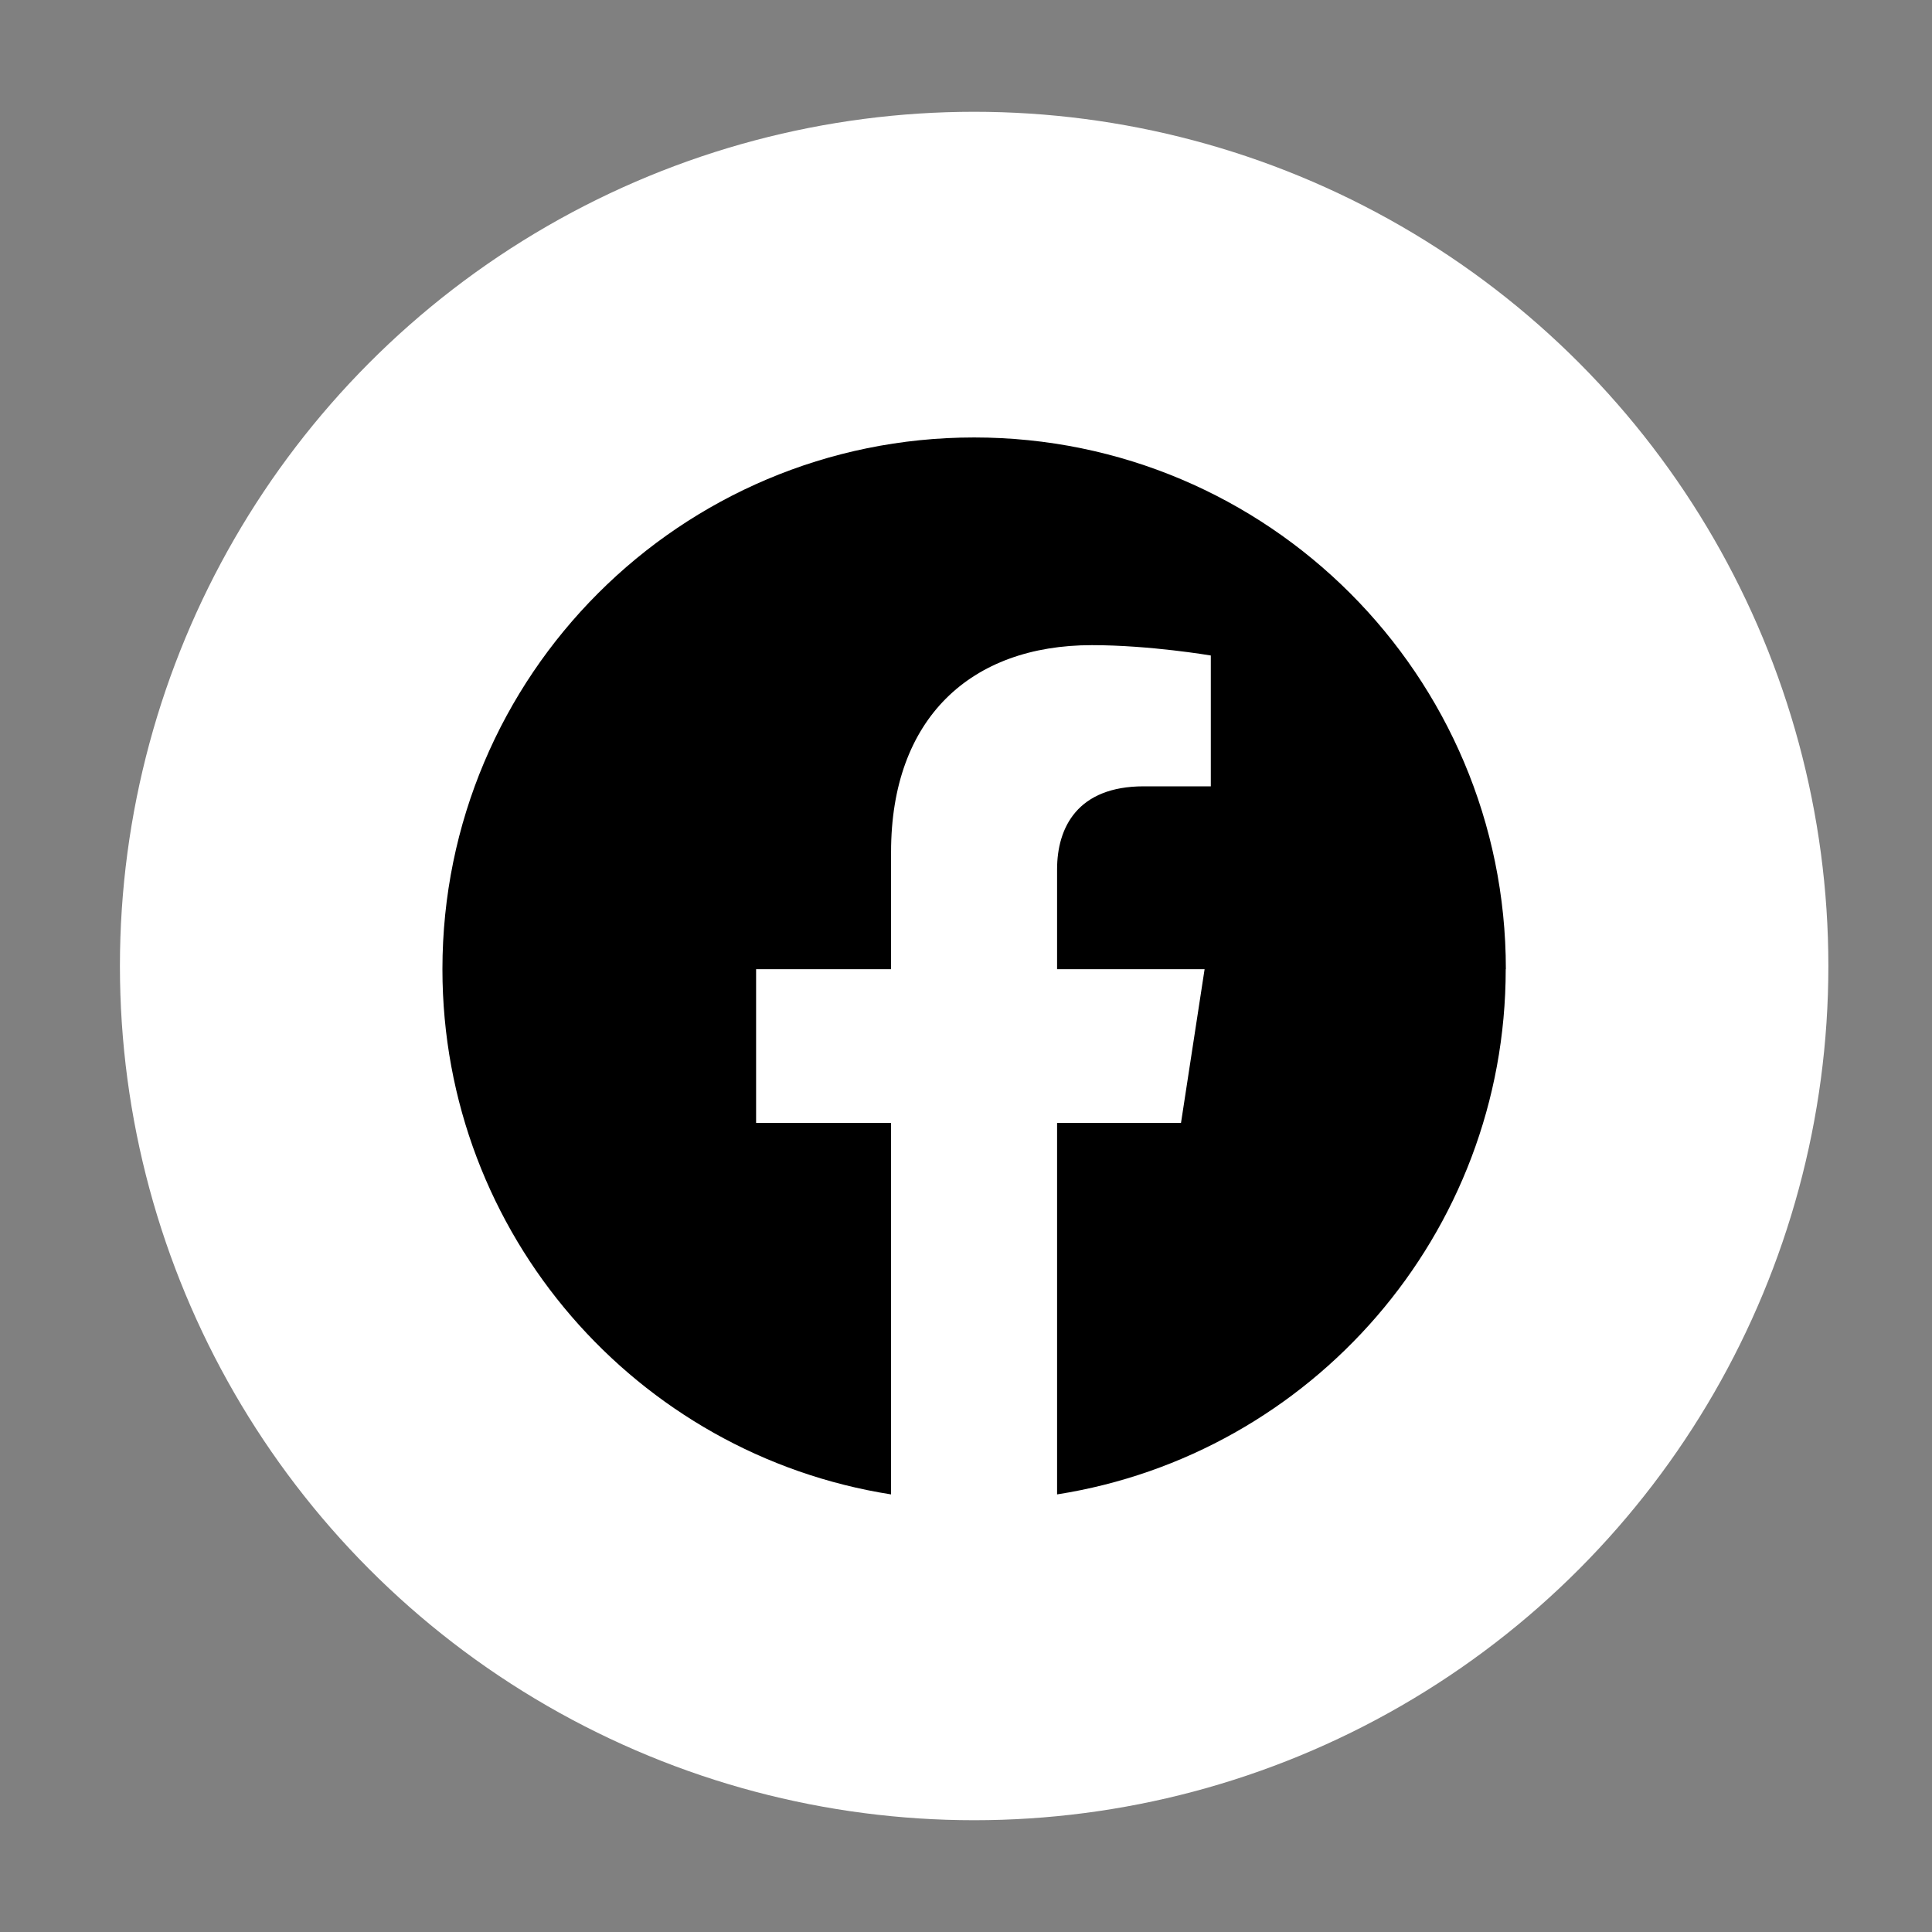
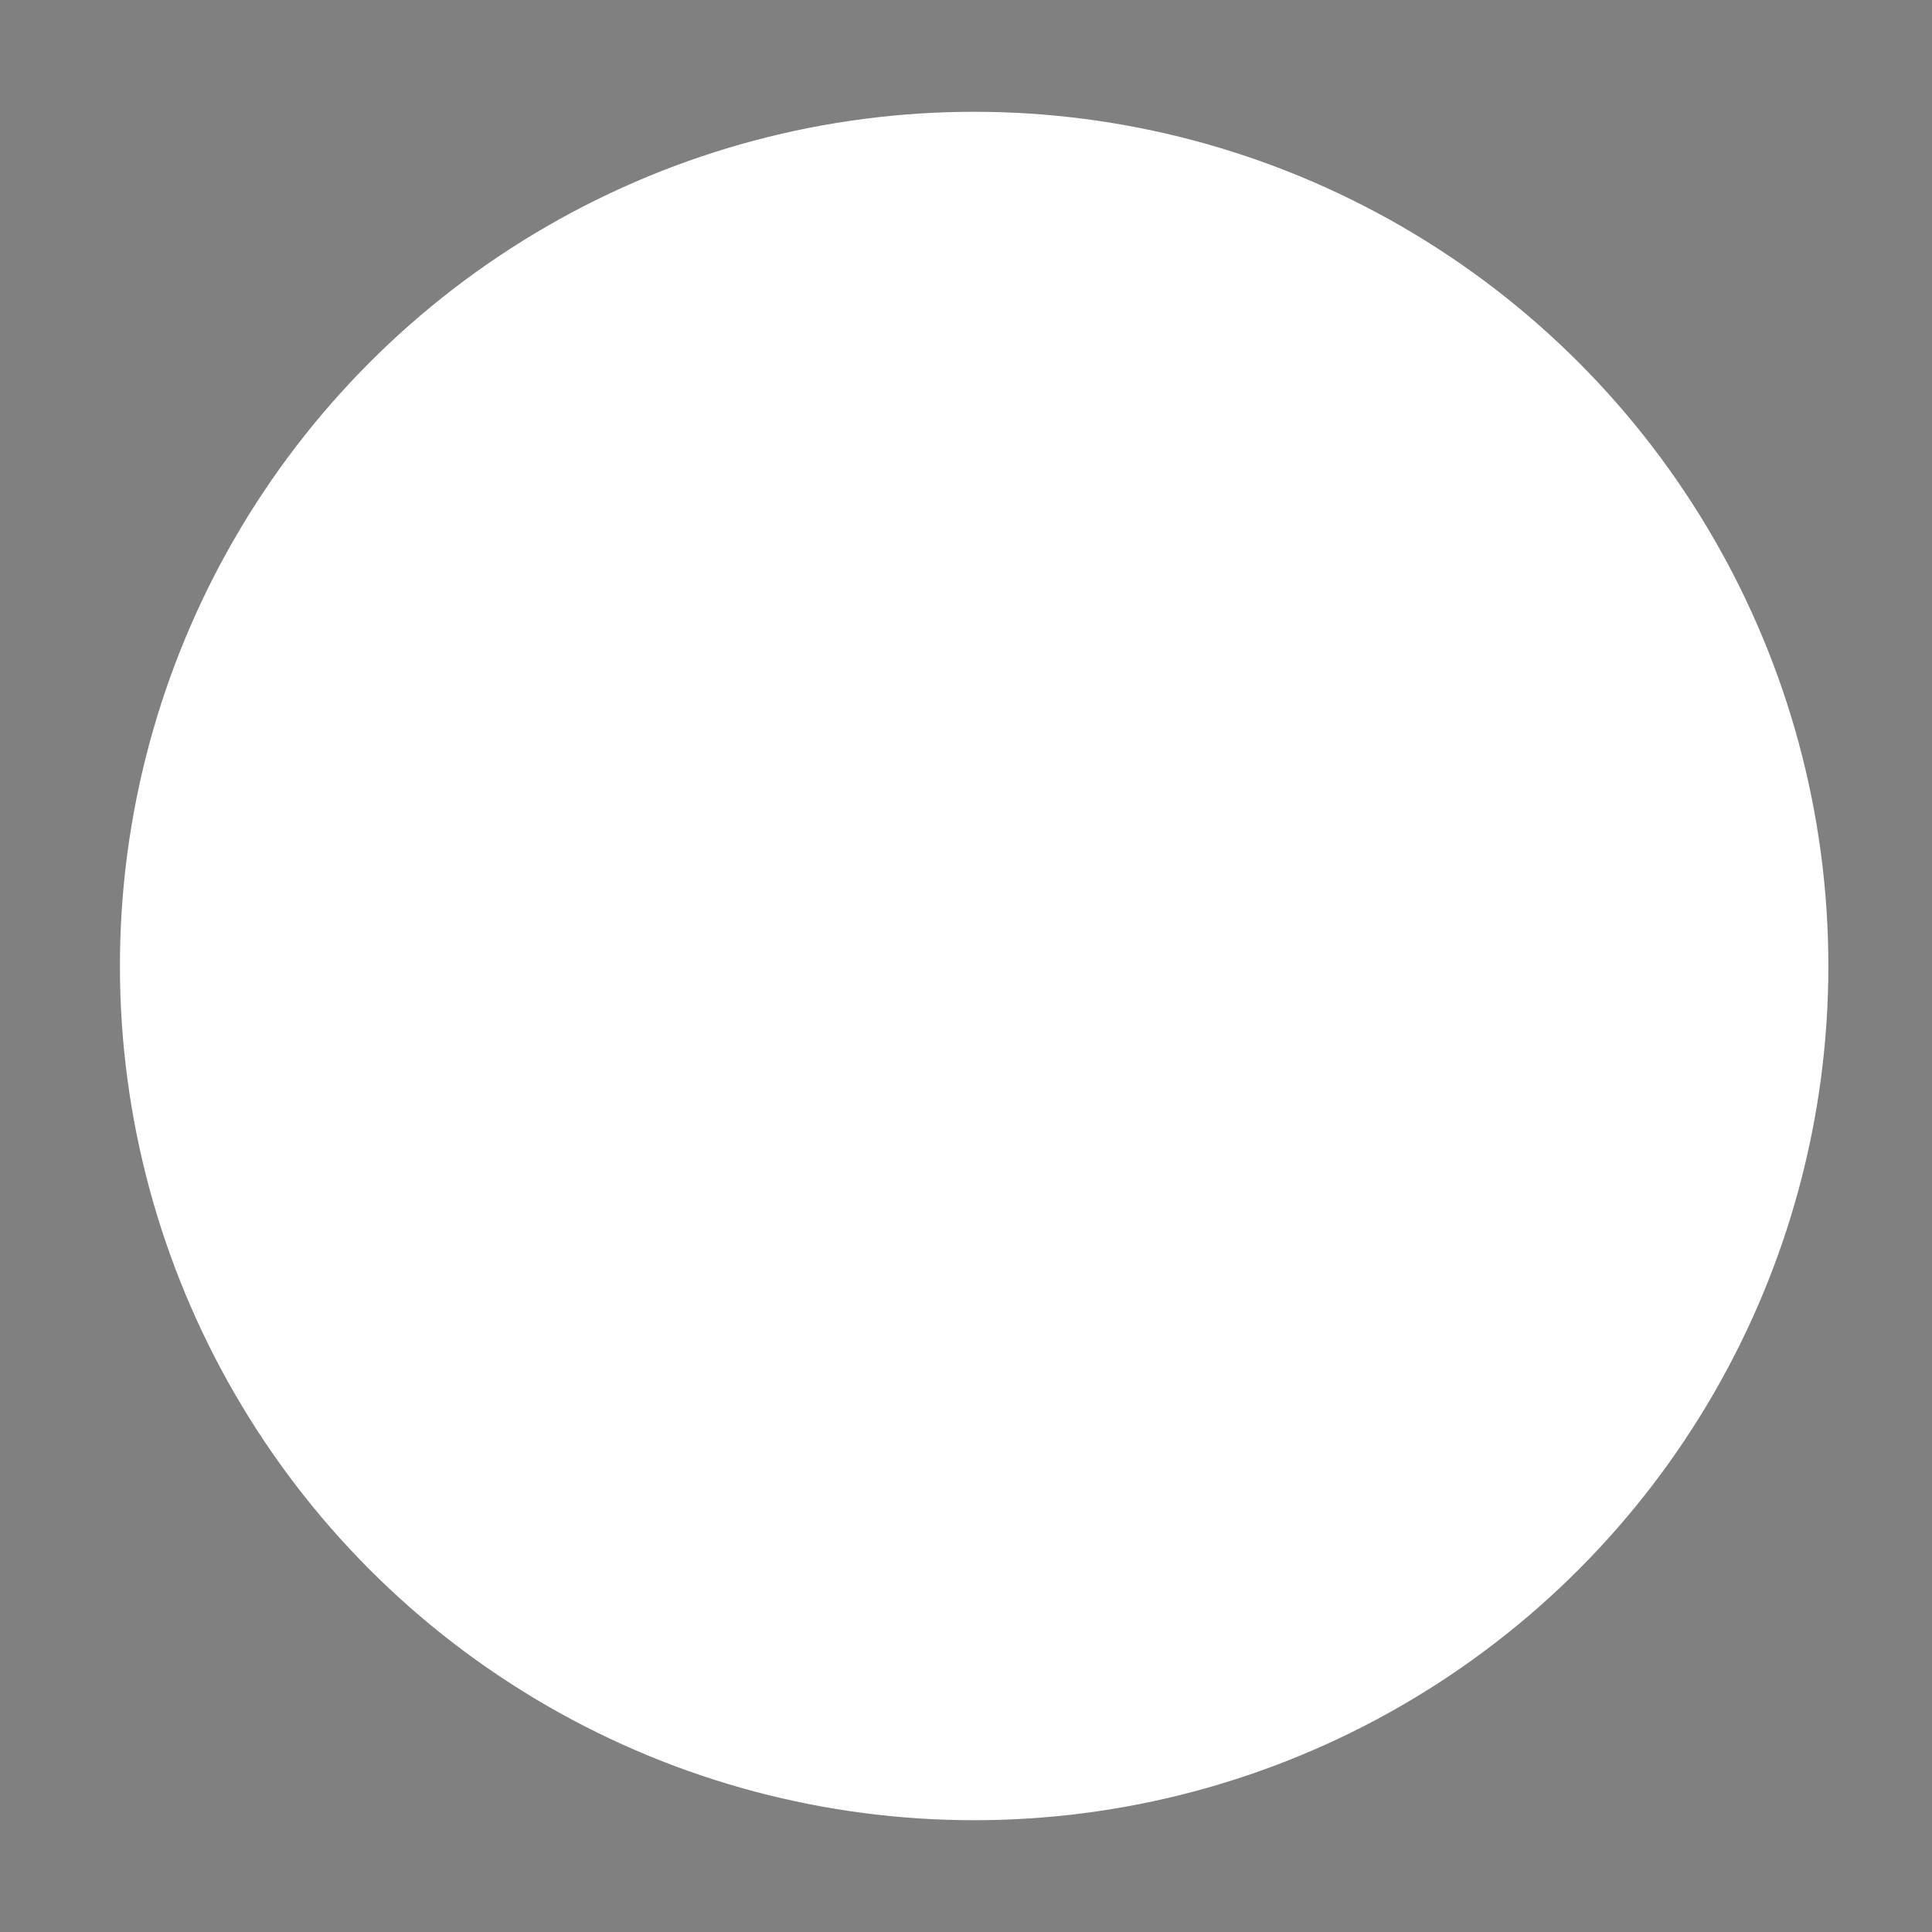
<svg xmlns="http://www.w3.org/2000/svg" id="Layer_1" version="1.1" viewBox="0 0 140 140">
  <rect x="0" y="0" width="140" height="140" fill="#808080" stroke="none" />
  <defs>
    <style>
      .st0 {
        fill: #fff;
      }
    </style>
  </defs>
  <circle class="st0" cx="70.59" cy="70" r="61.9" />
-   <path d="M109.12,70.23c0-21.28-17.25-38.53-38.53-38.53s-38.53,17.25-38.53,38.53c0,19.23,14.09,35.17,32.51,38.06v-26.92h-9.78v-11.14h9.78v-8.49c0-9.66,5.75-14.99,14.55-14.99,4.22,0,8.62.75,8.62.75v9.48h-4.86c-4.79,0-6.28,2.97-6.28,6.02v7.23h10.69l-1.71,11.14h-8.98v26.92c18.42-2.89,32.51-18.83,32.51-38.06" />
</svg>